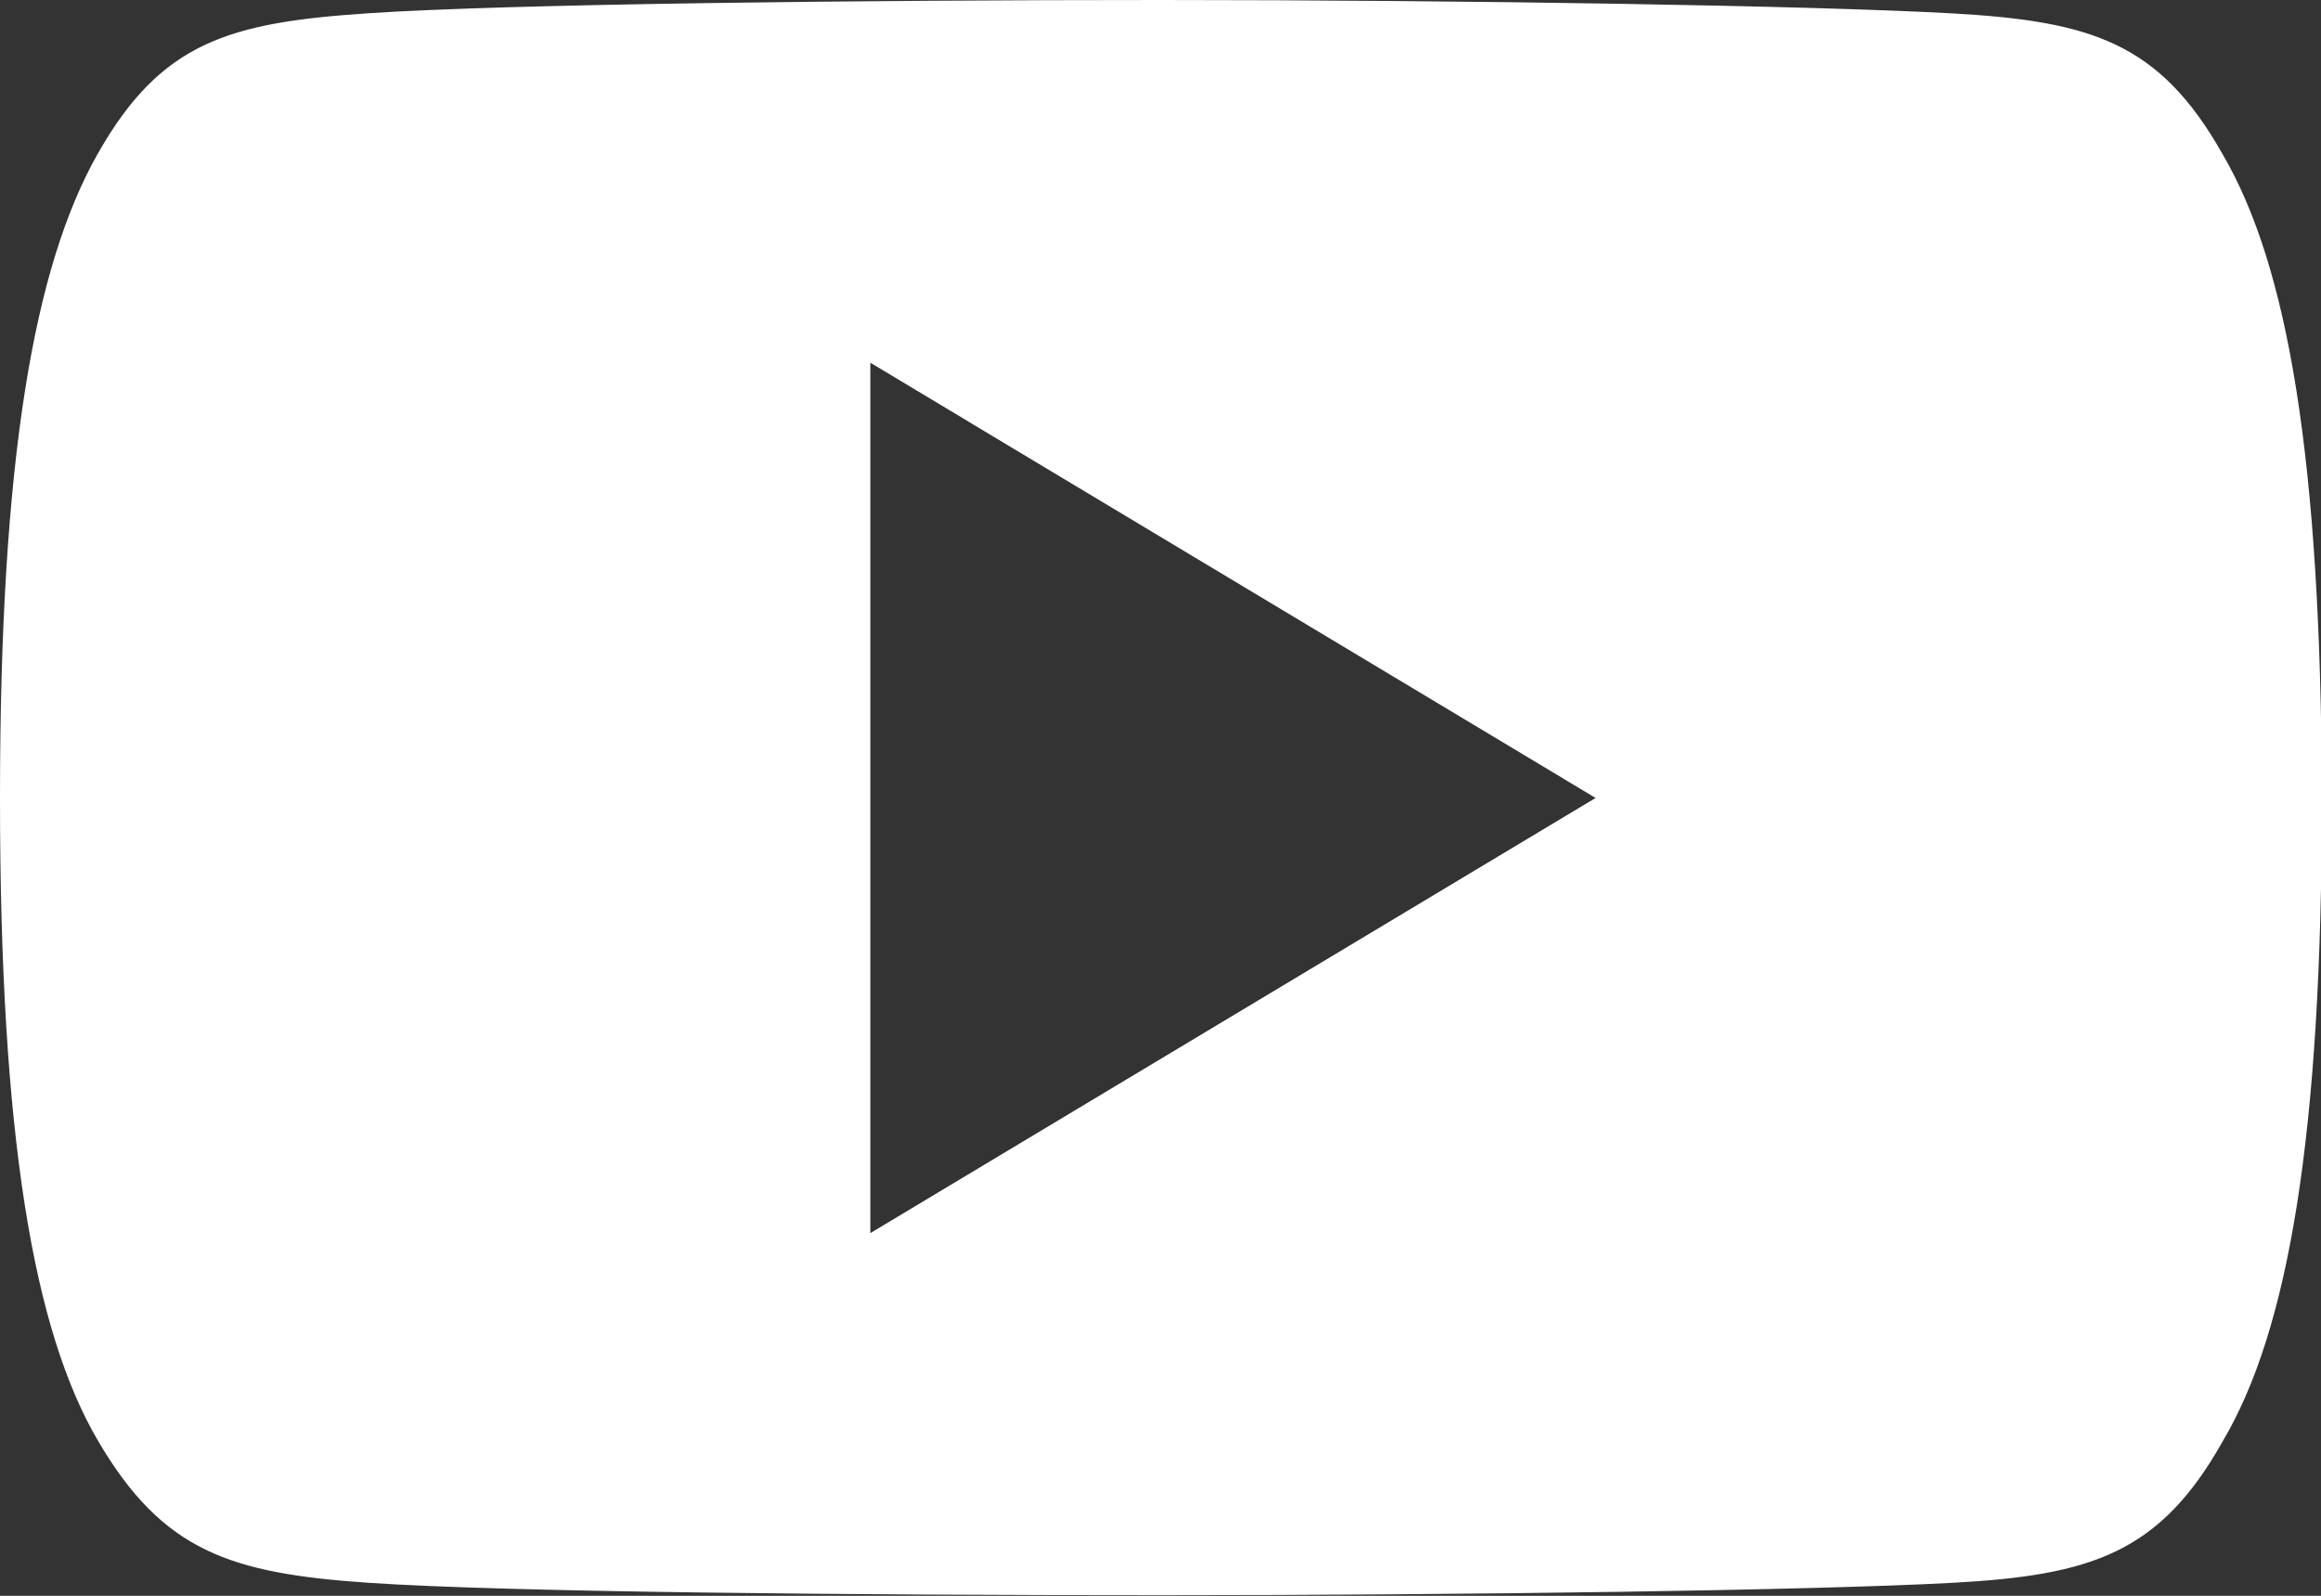
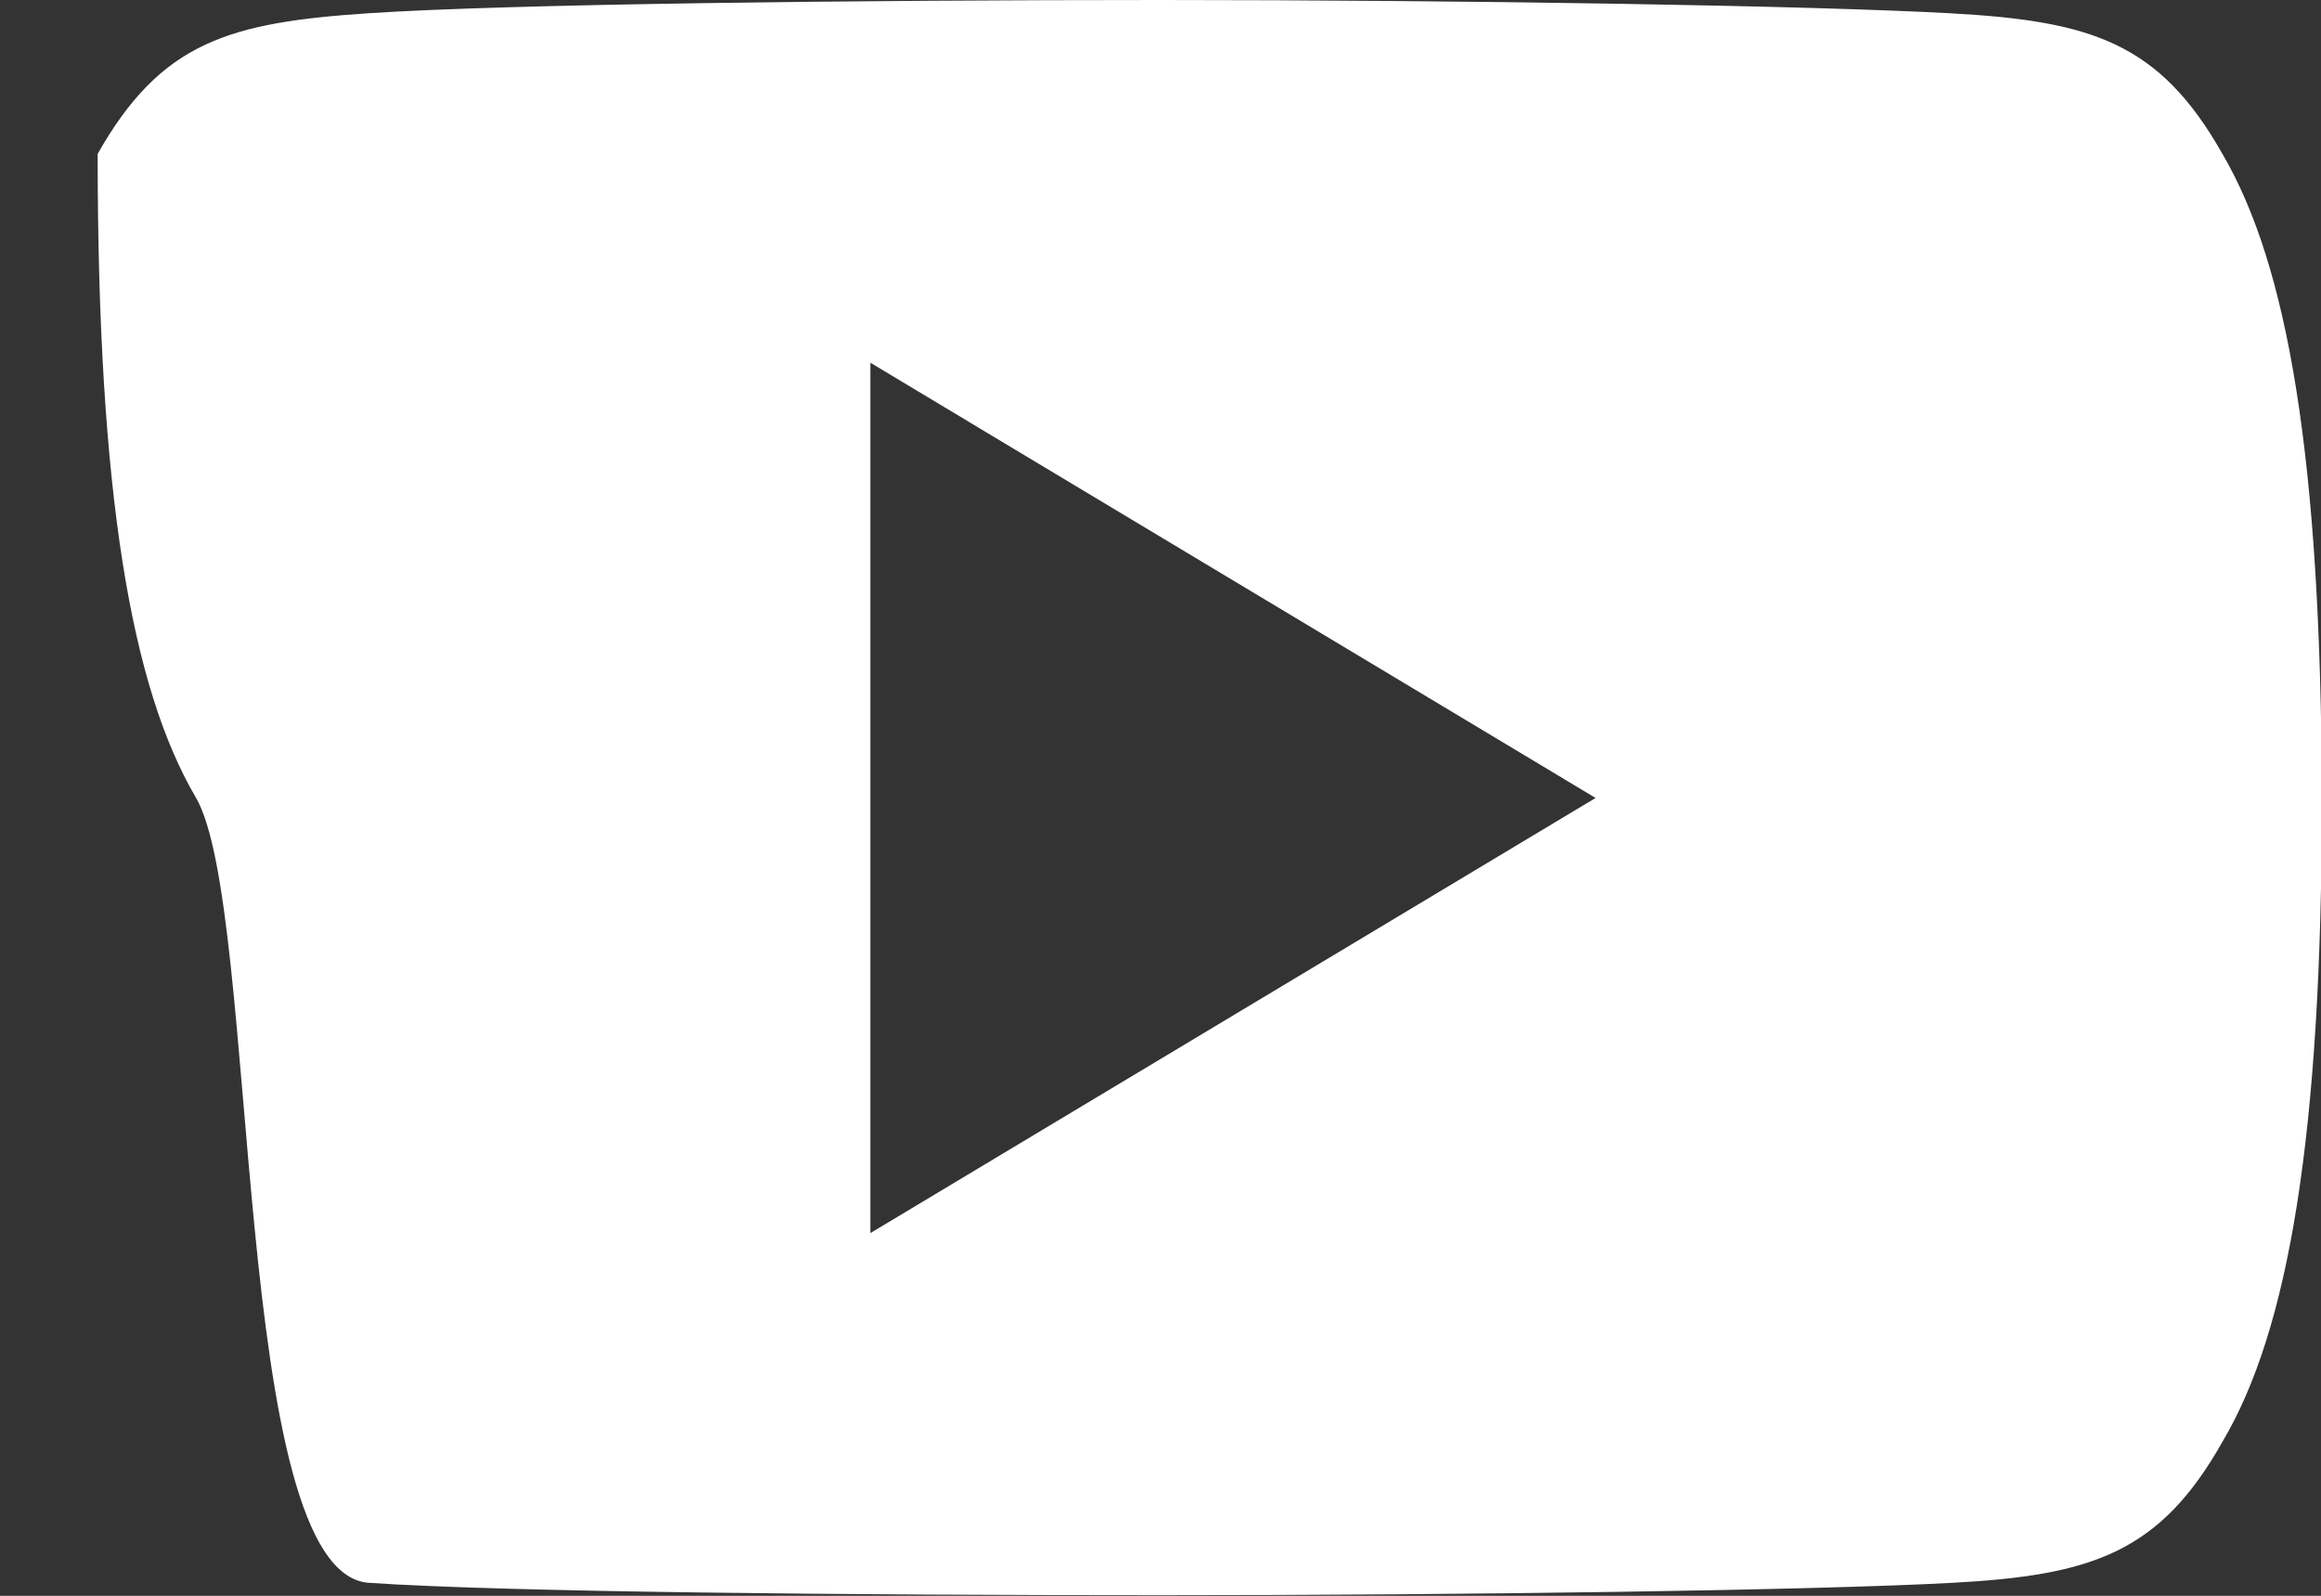
<svg xmlns="http://www.w3.org/2000/svg" width="18.75" height="12.891" viewBox="0 0 18.75 12.891">
  <rect x="0" y="0" width="18.75" height="12.891" fill="#333333" stroke="none" />
  <g id="youtube" transform="translate(0 -80)">
    <g id="Group_180" data-name="Group 180" transform="translate(0 80)">
-       <path id="Path_309" data-name="Path 309" d="M17.953,81.242c-.509-.9-1.061-1.071-2.184-1.134S11.823,80,9.377,80s-5.275.032-6.4.107-1.675.23-2.188,1.136S0,83.7,0,86.442v.009c0,2.728.27,4.3.793,5.19S1.859,92.71,2.98,92.786s3.947.1,6.4.1,5.269-.039,6.393-.1,1.676-.24,2.184-1.145c.529-.894.8-2.462.8-5.19v-.009C18.75,83.7,18.483,82.146,17.953,81.242ZM7.031,89.961V82.93l5.859,3.516Z" transform="translate(0 -80)" fill="#fff" />
+       <path id="Path_309" data-name="Path 309" d="M17.953,81.242c-.509-.9-1.061-1.071-2.184-1.134S11.823,80,9.377,80s-5.275.032-6.4.107-1.675.23-2.188,1.136v.009c0,2.728.27,4.3.793,5.19S1.859,92.71,2.98,92.786s3.947.1,6.4.1,5.269-.039,6.393-.1,1.676-.24,2.184-1.145c.529-.894.8-2.462.8-5.19v-.009C18.75,83.7,18.483,82.146,17.953,81.242ZM7.031,89.961V82.93l5.859,3.516Z" transform="translate(0 -80)" fill="#fff" />
    </g>
  </g>
</svg>